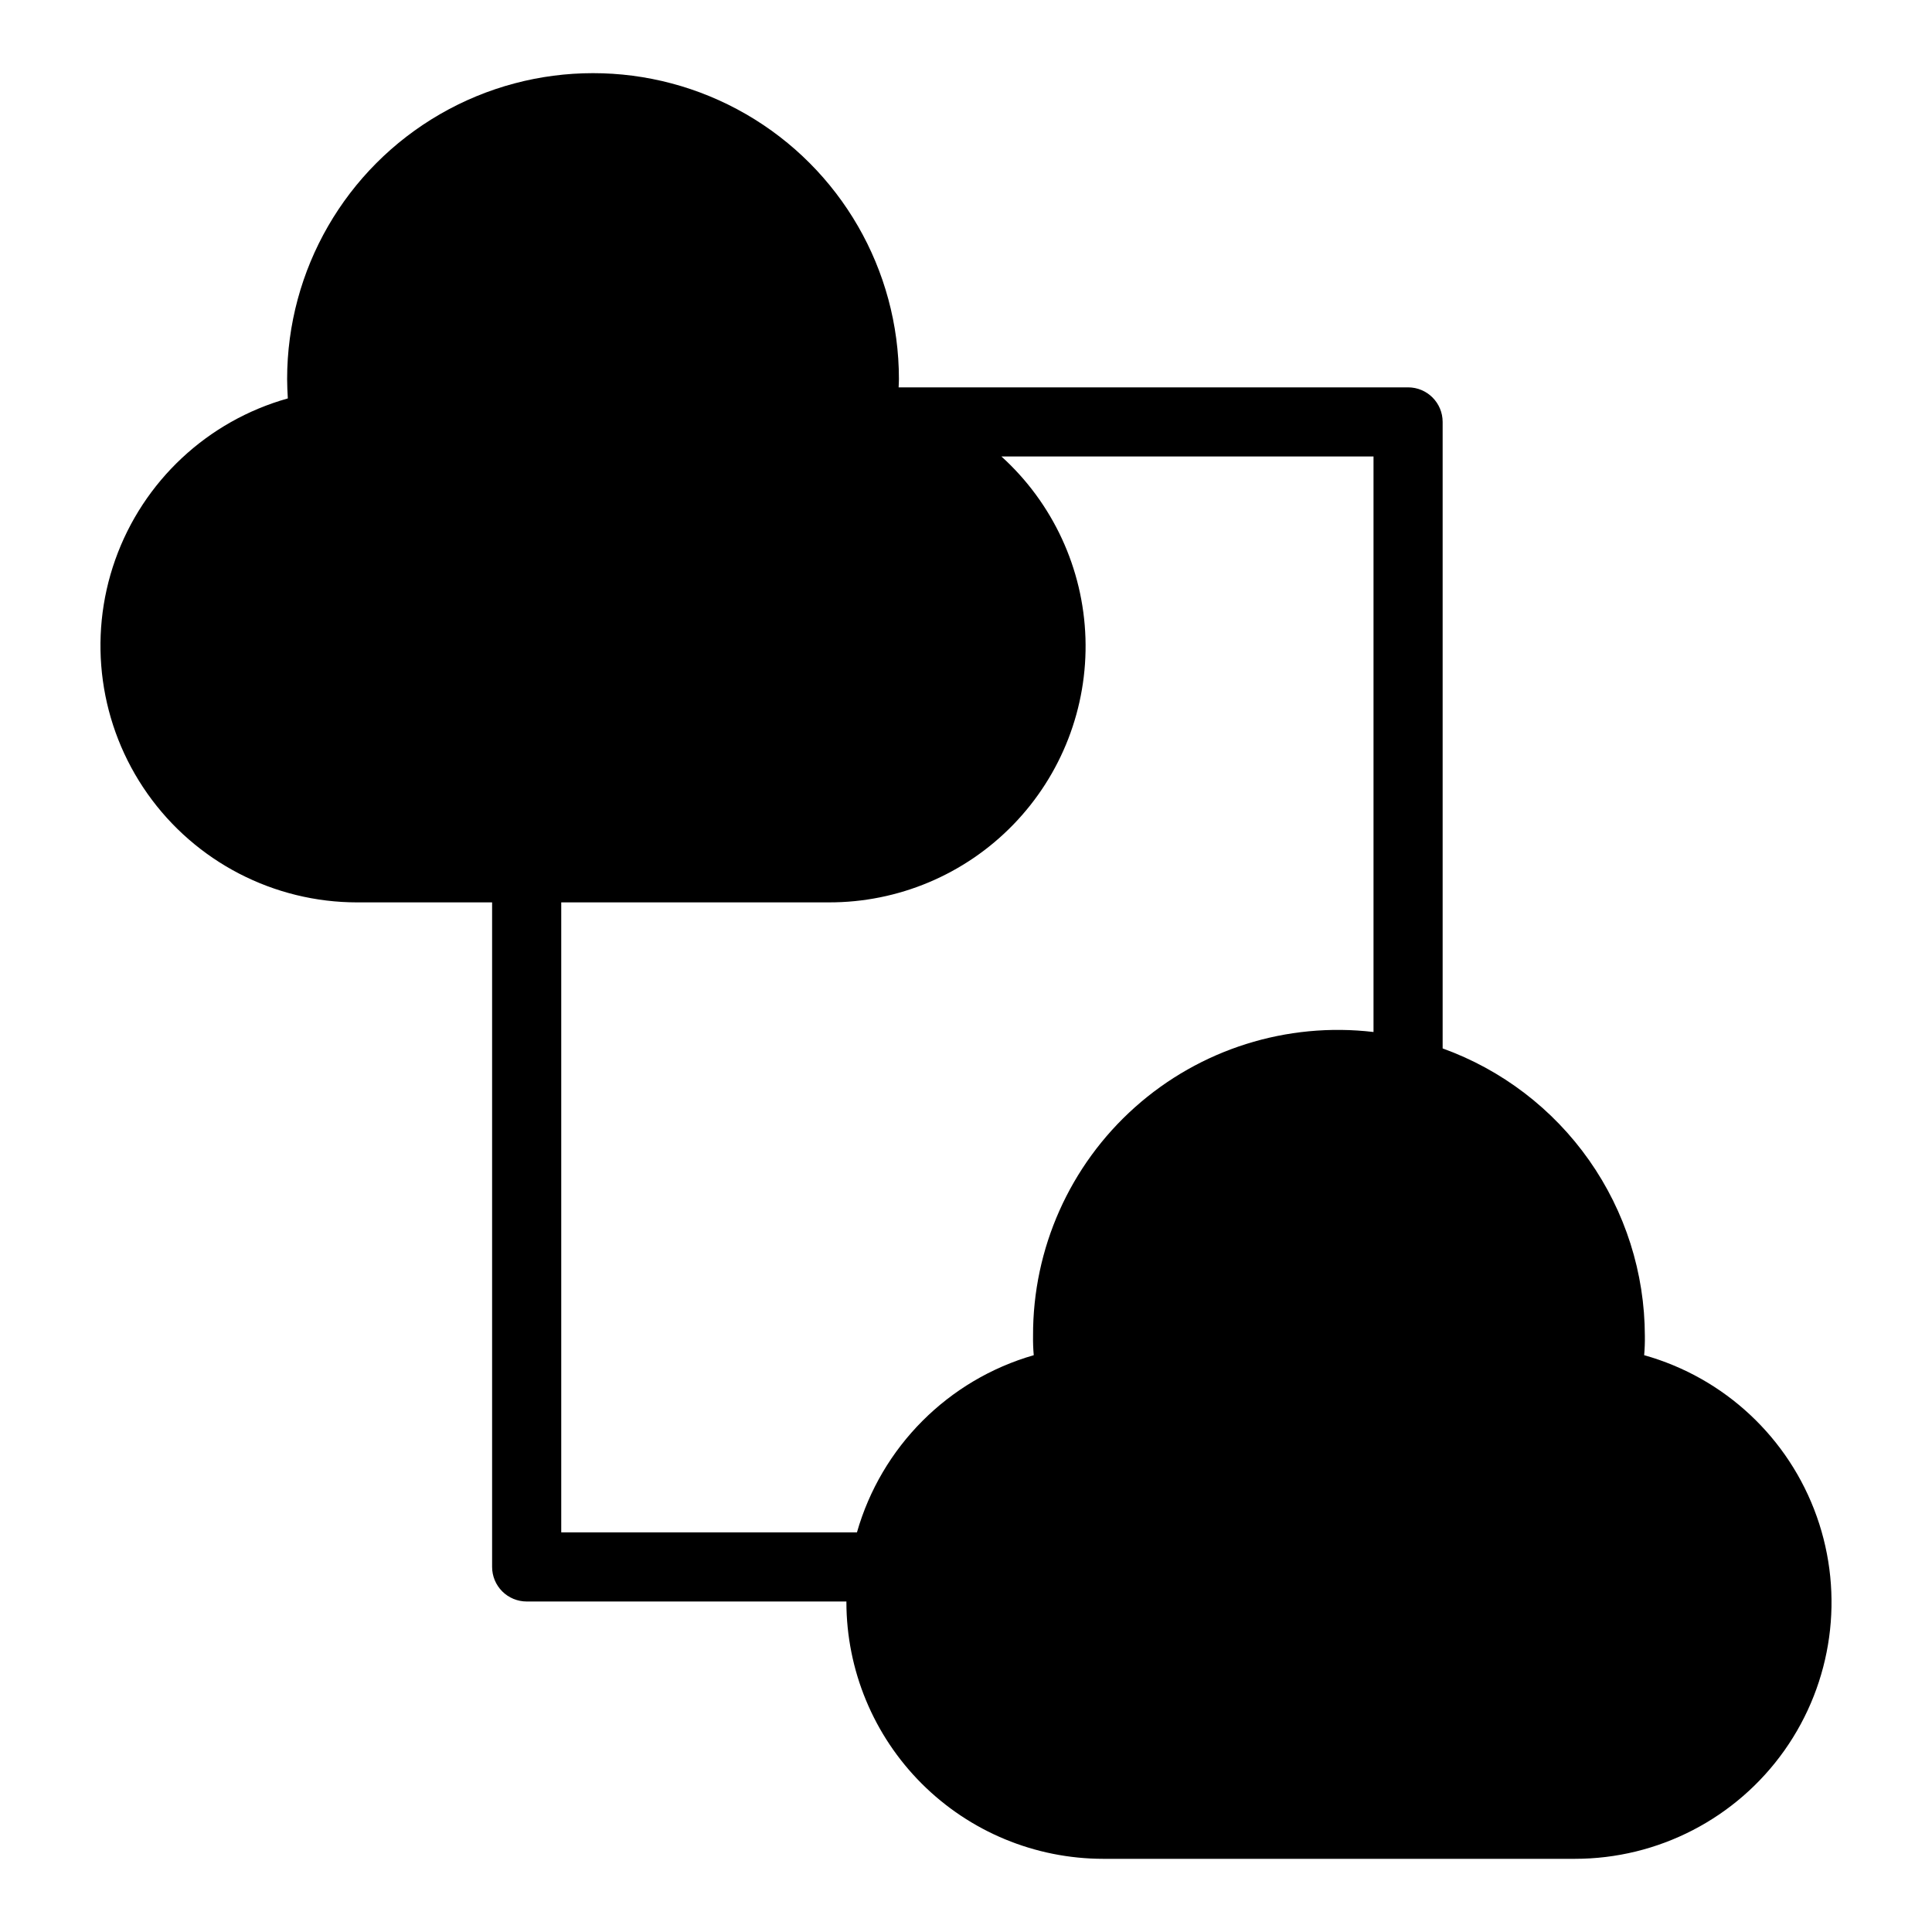
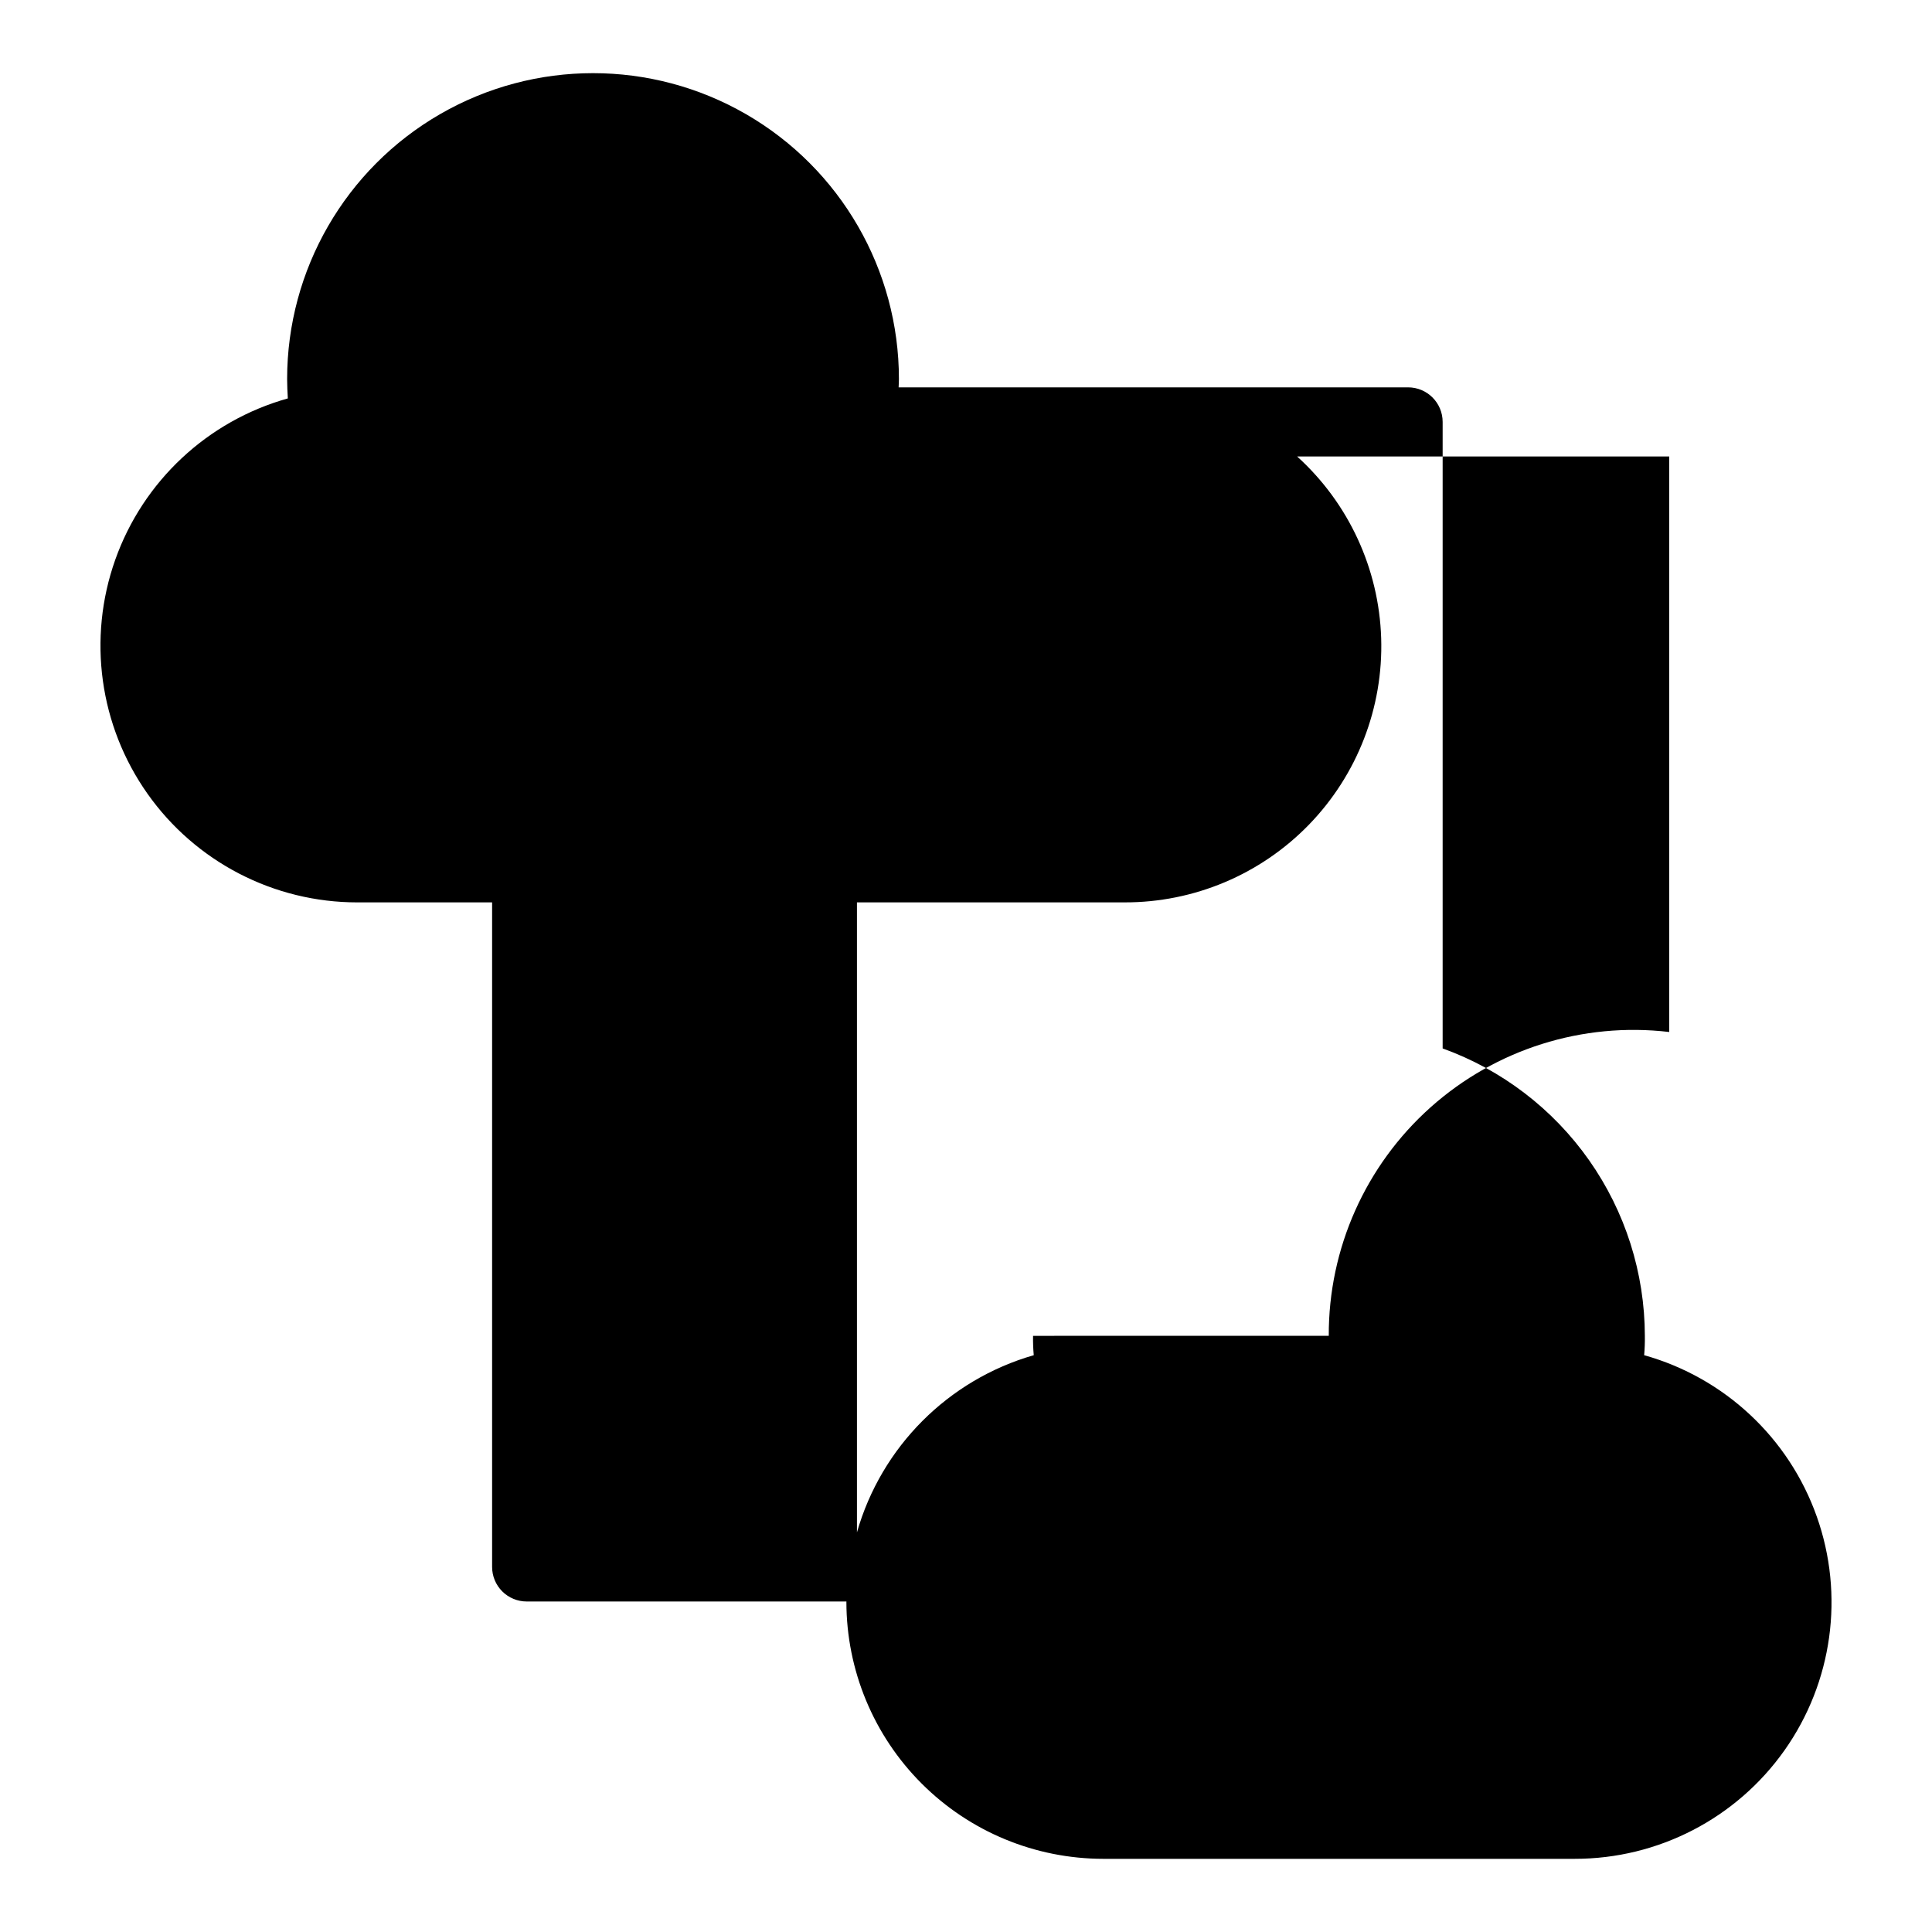
<svg xmlns="http://www.w3.org/2000/svg" fill="#000000" width="800px" height="800px" version="1.1" viewBox="144 144 512 512">
-   <path d="m579.72 503.14c0.148-1.703 0.211-3.418 0.184-5.129-0.031-16.66-5.191-32.91-14.777-46.539-9.586-13.629-23.137-23.973-38.812-29.629v-166.03c0-5.059-4.102-9.16-9.16-9.16h-135.01c0.016-0.727 0.078-1.453 0.078-2.199 0-28.961-15.449-55.723-40.531-70.203-25.082-14.484-55.984-14.484-81.07 0-25.082 14.48-40.531 41.242-40.531 70.203 0 1.742 0.09 3.391 0.184 5.129v0.004c-21.285 5.977-38.34 21.918-45.734 42.75-7.391 20.836-4.203 43.965 8.551 62.02s33.488 28.789 55.594 28.785h35.727v176.11c0 2.426 0.965 4.758 2.68 6.477 1.719 1.715 4.051 2.684 6.481 2.684h84.742l-0.012 0.137c0.012 18.047 7.184 35.352 19.945 48.113 12.762 12.762 30.066 19.934 48.113 19.945h124.95c22.102 0.023 42.832-10.699 55.59-28.746 12.758-18.047 15.945-41.168 8.551-61.992-7.391-20.828-24.449-36.762-45.727-42.727zm-161.95-5.129c-0.027 1.711 0.031 3.426 0.184 5.129-22.668 6.527-40.371 24.27-46.852 46.949h-78.367v-166.95h70.898c18.41 0.051 36.051-7.375 48.875-20.582 12.828-13.207 19.738-31.055 19.152-49.453-0.59-18.402-8.629-35.773-22.273-48.133h98.609v152.52c-22.961-2.707-45.98 4.555-63.234 19.949-17.25 15.395-27.078 37.441-26.992 60.562z" />
+   <path d="m579.72 503.14c0.148-1.703 0.211-3.418 0.184-5.129-0.031-16.66-5.191-32.91-14.777-46.539-9.586-13.629-23.137-23.973-38.812-29.629v-166.03c0-5.059-4.102-9.16-9.16-9.16h-135.01c0.016-0.727 0.078-1.453 0.078-2.199 0-28.961-15.449-55.723-40.531-70.203-25.082-14.484-55.984-14.484-81.07 0-25.082 14.48-40.531 41.242-40.531 70.203 0 1.742 0.09 3.391 0.184 5.129v0.004c-21.285 5.977-38.34 21.918-45.734 42.75-7.391 20.836-4.203 43.965 8.551 62.02s33.488 28.789 55.594 28.785h35.727v176.11c0 2.426 0.965 4.758 2.68 6.477 1.719 1.715 4.051 2.684 6.481 2.684h84.742l-0.012 0.137c0.012 18.047 7.184 35.352 19.945 48.113 12.762 12.762 30.066 19.934 48.113 19.945h124.95c22.102 0.023 42.832-10.699 55.59-28.746 12.758-18.047 15.945-41.168 8.551-61.992-7.391-20.828-24.449-36.762-45.727-42.727zm-161.95-5.129c-0.027 1.711 0.031 3.426 0.184 5.129-22.668 6.527-40.371 24.27-46.852 46.949v-166.95h70.898c18.41 0.051 36.051-7.375 48.875-20.582 12.828-13.207 19.738-31.055 19.152-49.453-0.59-18.402-8.629-35.773-22.273-48.133h98.609v152.52c-22.961-2.707-45.98 4.555-63.234 19.949-17.25 15.395-27.078 37.441-26.992 60.562z" />
</svg>